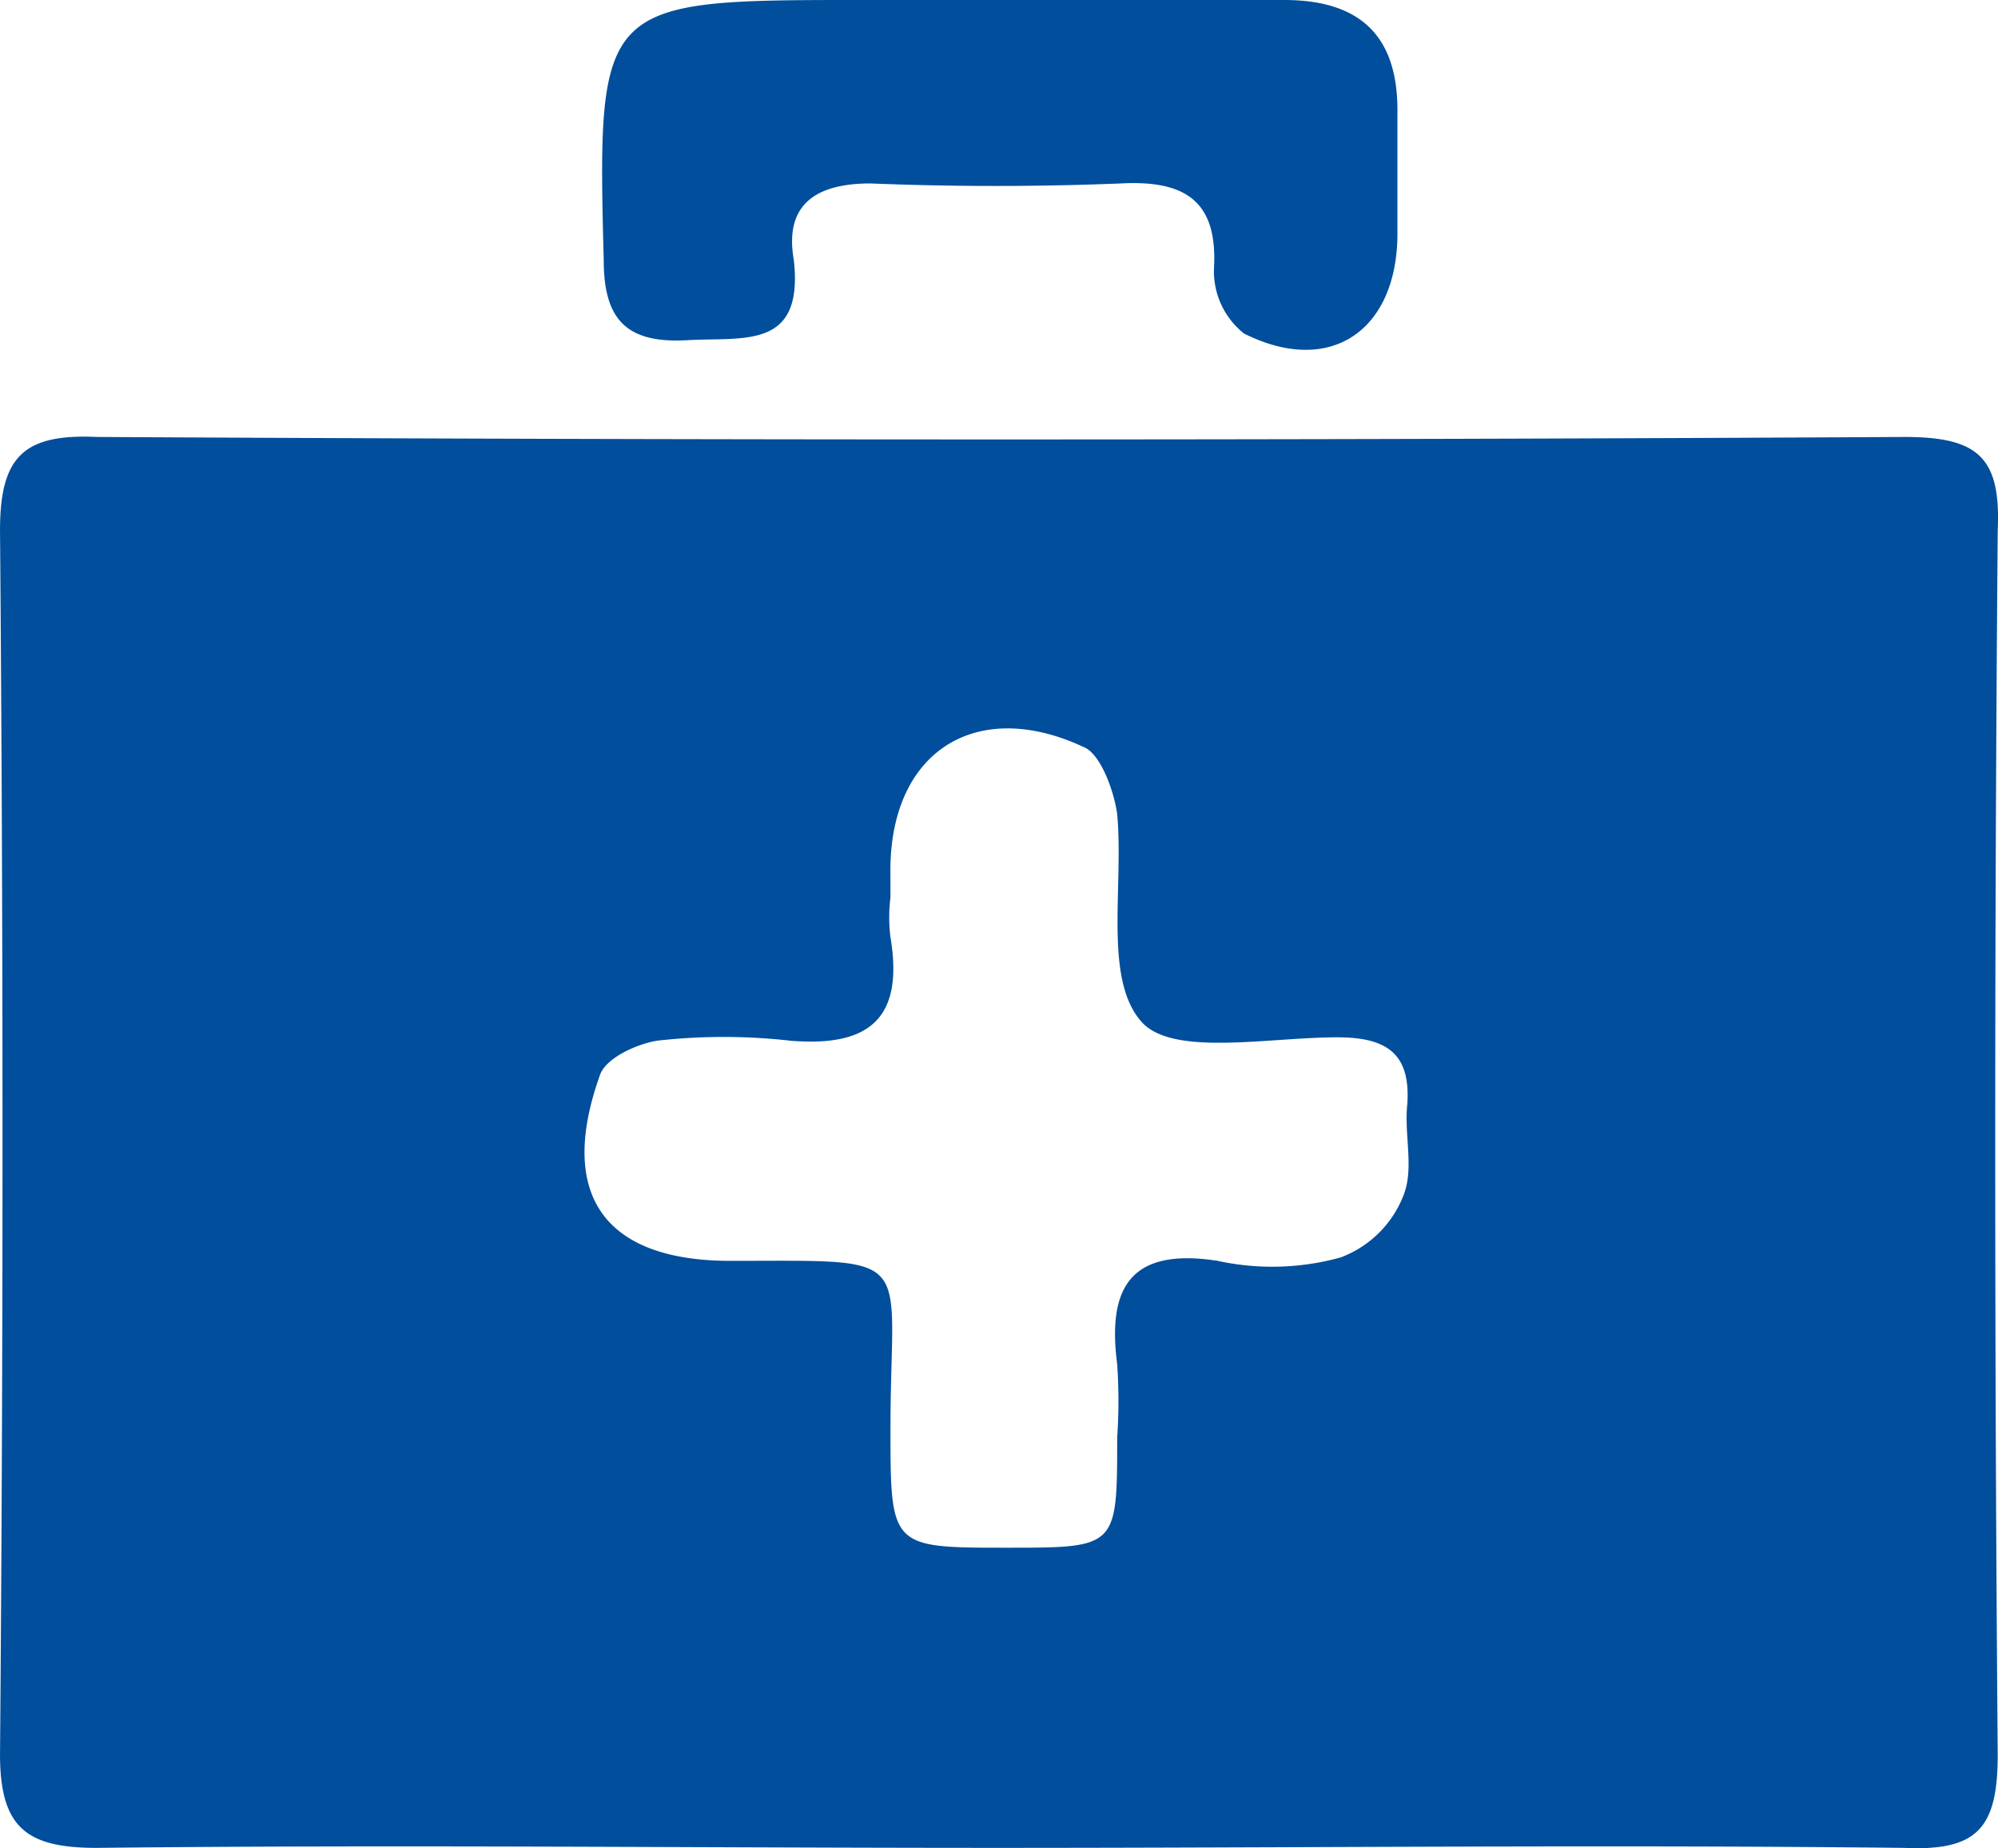
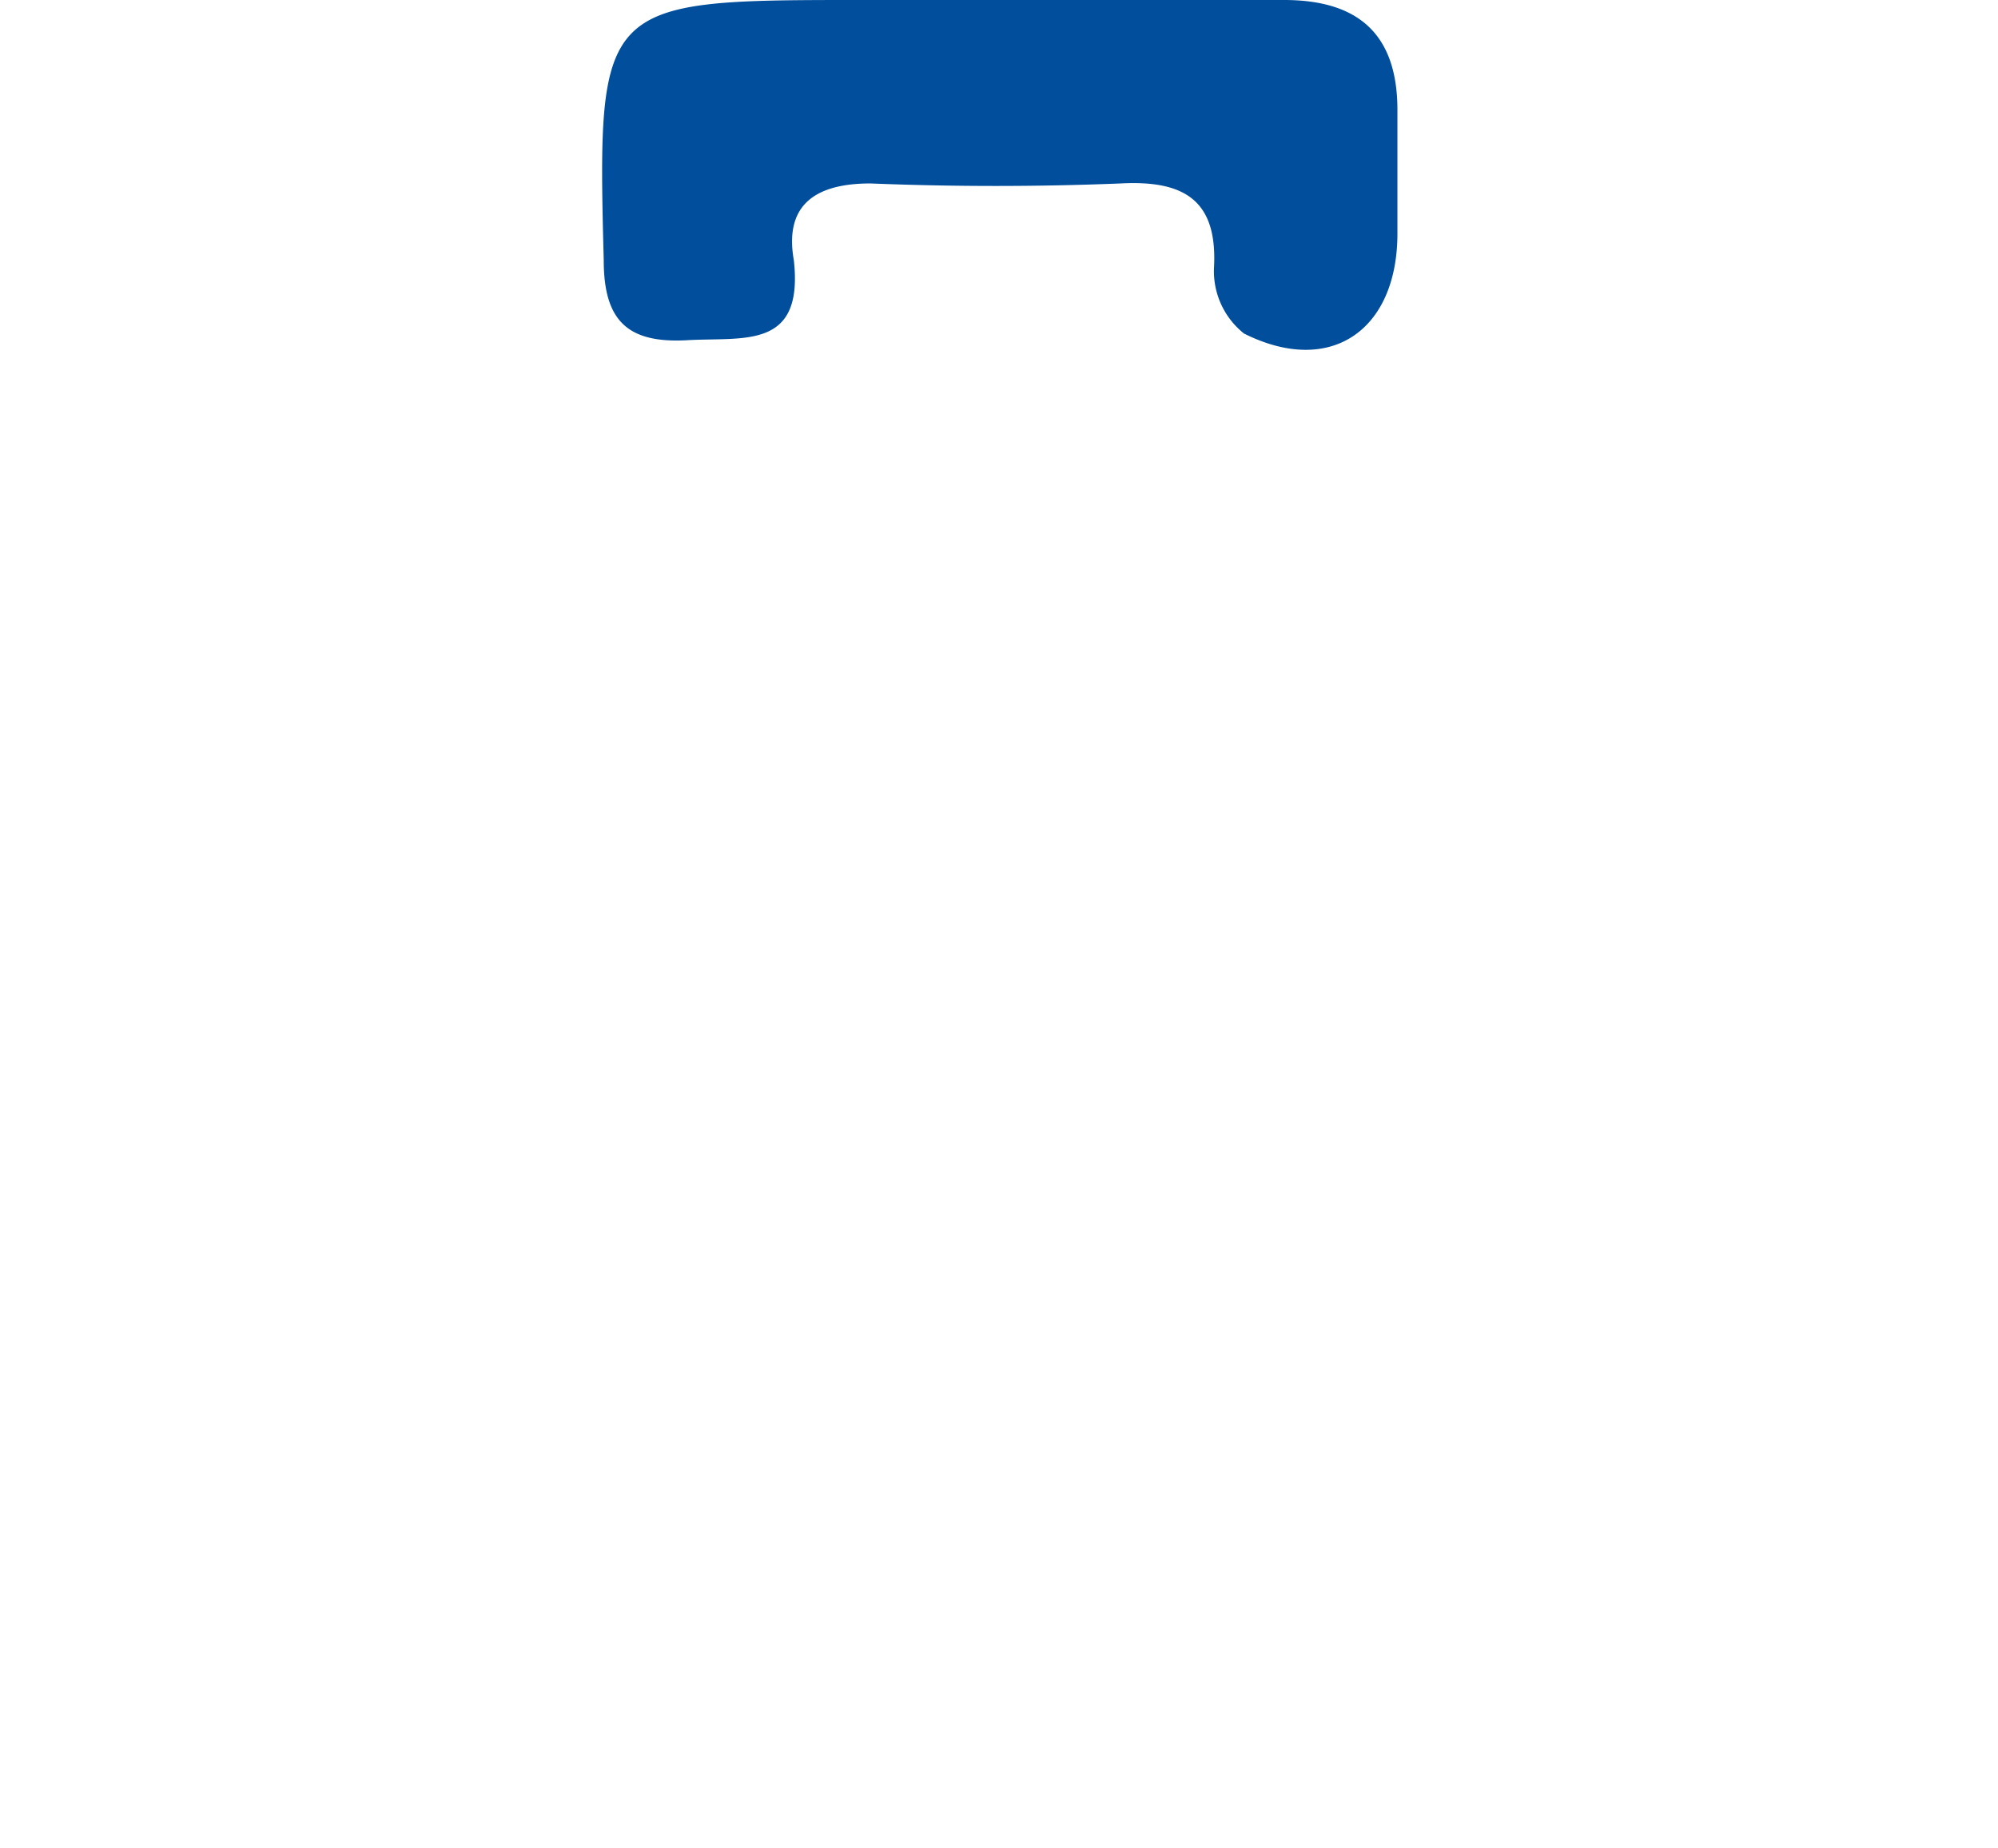
<svg xmlns="http://www.w3.org/2000/svg" viewBox="0 0 92.492 85.545">
  <defs>
    <style>.a{fill:#004e9c;}</style>
  </defs>
  <g transform="translate(0)">
-     <path class="a" d="M139.262,83.211c-13.895,0-27.79-.154-41.684,0-3.242,0-4.477-.926-4.477-4.323.154-18.835.154-37.825,0-56.66,0-3.4,1.081-4.477,4.477-4.323,27.944.154,55.734.154,83.678,0,3.4,0,4.477.926,4.323,4.323-.154,18.835-.154,37.825,0,56.66,0,3.4-.926,4.477-4.323,4.323C167.36,83.056,153.311,83.211,139.262,83.211Zm-4.94-44a7.439,7.439,0,0,0,0,1.853c.618,3.705-.926,5.095-4.632,4.786a27.534,27.534,0,0,0-6.175,0c-.926.154-2.316.772-2.625,1.544-2.007,5.558.154,8.646,6.021,8.646,8.8,0,7.411-.463,7.411,7.719,0,5.558,0,5.558,5.4,5.558,5.095,0,5.095,0,5.095-5.095a24.939,24.939,0,0,0,0-3.4c-.463-3.551.618-5.4,4.632-4.786a11.873,11.873,0,0,0,5.712-.154,5,5,0,0,0,2.933-2.933c.463-1.235,0-2.779.154-4.168.154-2.316-.926-3.088-3.242-3.088-3.242,0-7.719.926-9.109-.772-1.7-2.007-.772-6.175-1.081-9.572-.154-1.081-.772-2.779-1.544-3.088-4.94-2.316-8.954.154-8.954,5.712C134.321,38.438,134.321,38.9,134.321,39.21Z" transform="translate(-93.1 2.32)" />
    <path class="a" d="M129.6,4.8h13.123c3.4,0,5.249,1.544,5.249,5.095v5.712c0,4.477-3.088,6.639-7.1,4.632a3.681,3.681,0,0,1-1.389-3.088c.154-3.088-1.389-4.014-4.323-3.86q-5.789.232-11.579,0c-2.47,0-4.014.926-3.551,3.551.463,4.168-2.316,3.551-4.94,3.705-2.779.154-3.86-.926-3.86-3.705C110.917,4.954,111.071,4.8,122.8,4.8Z" transform="translate(-83.282 -4.8)" />
  </g>
</svg>